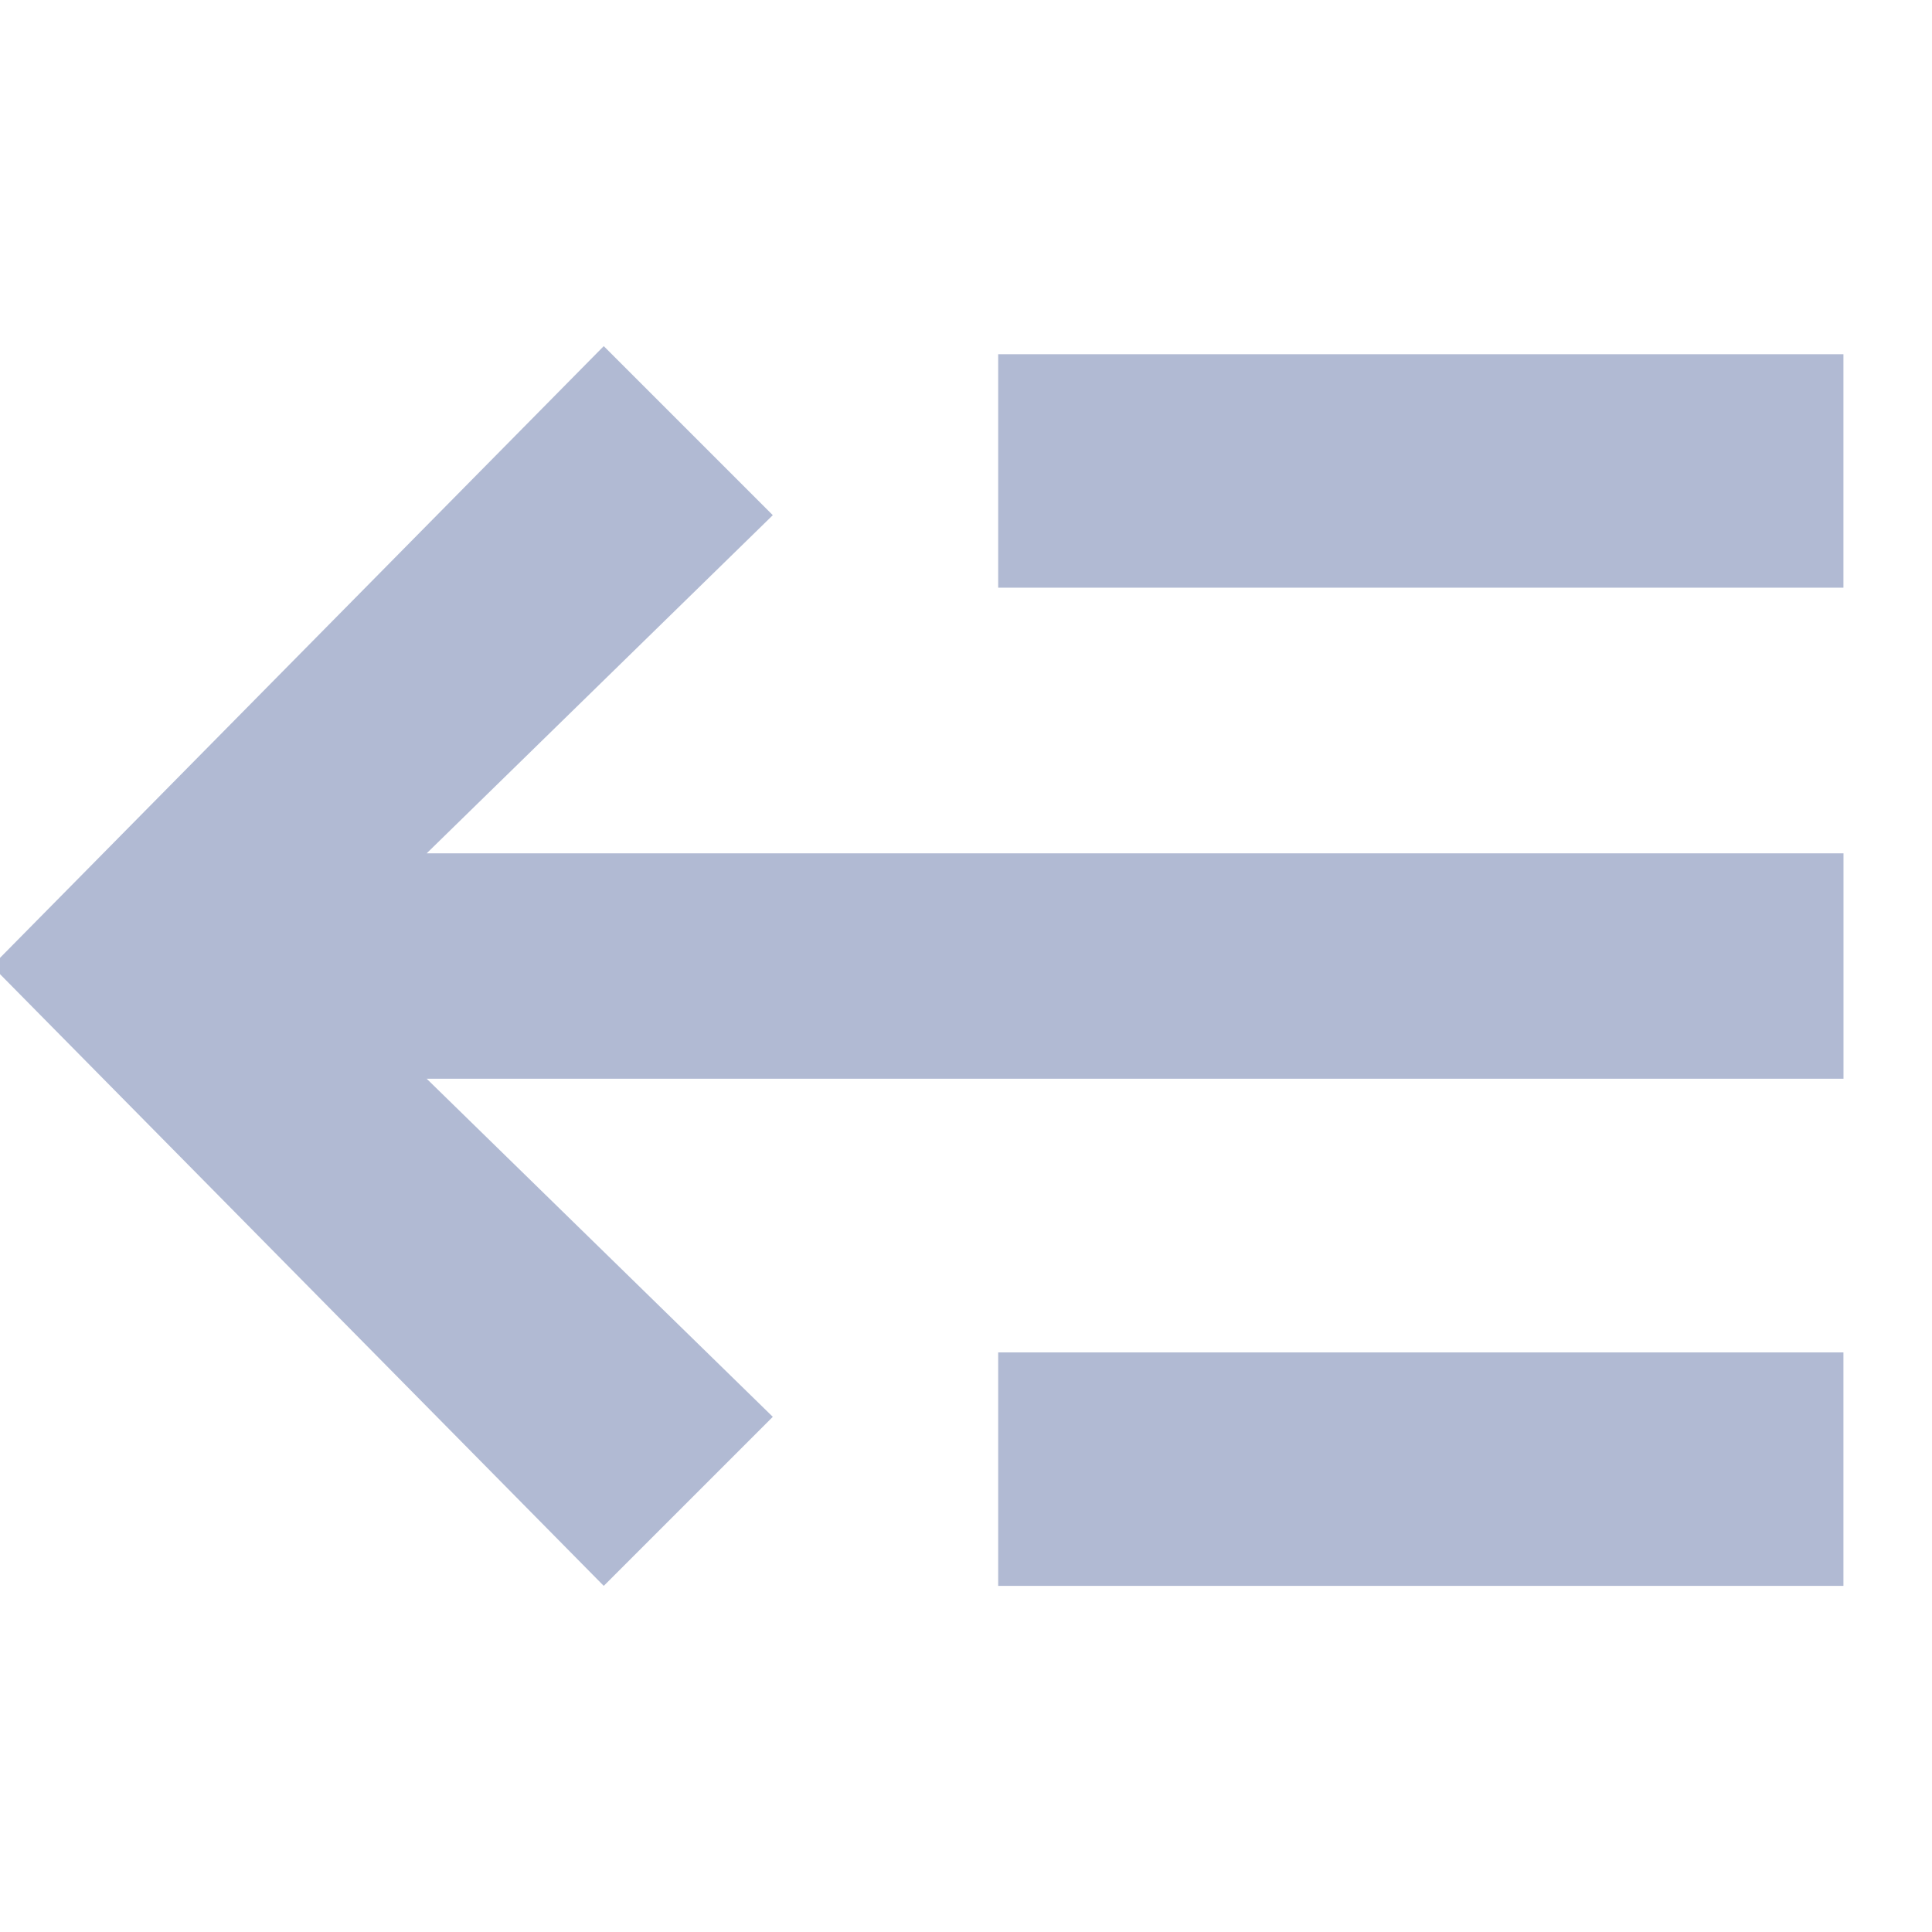
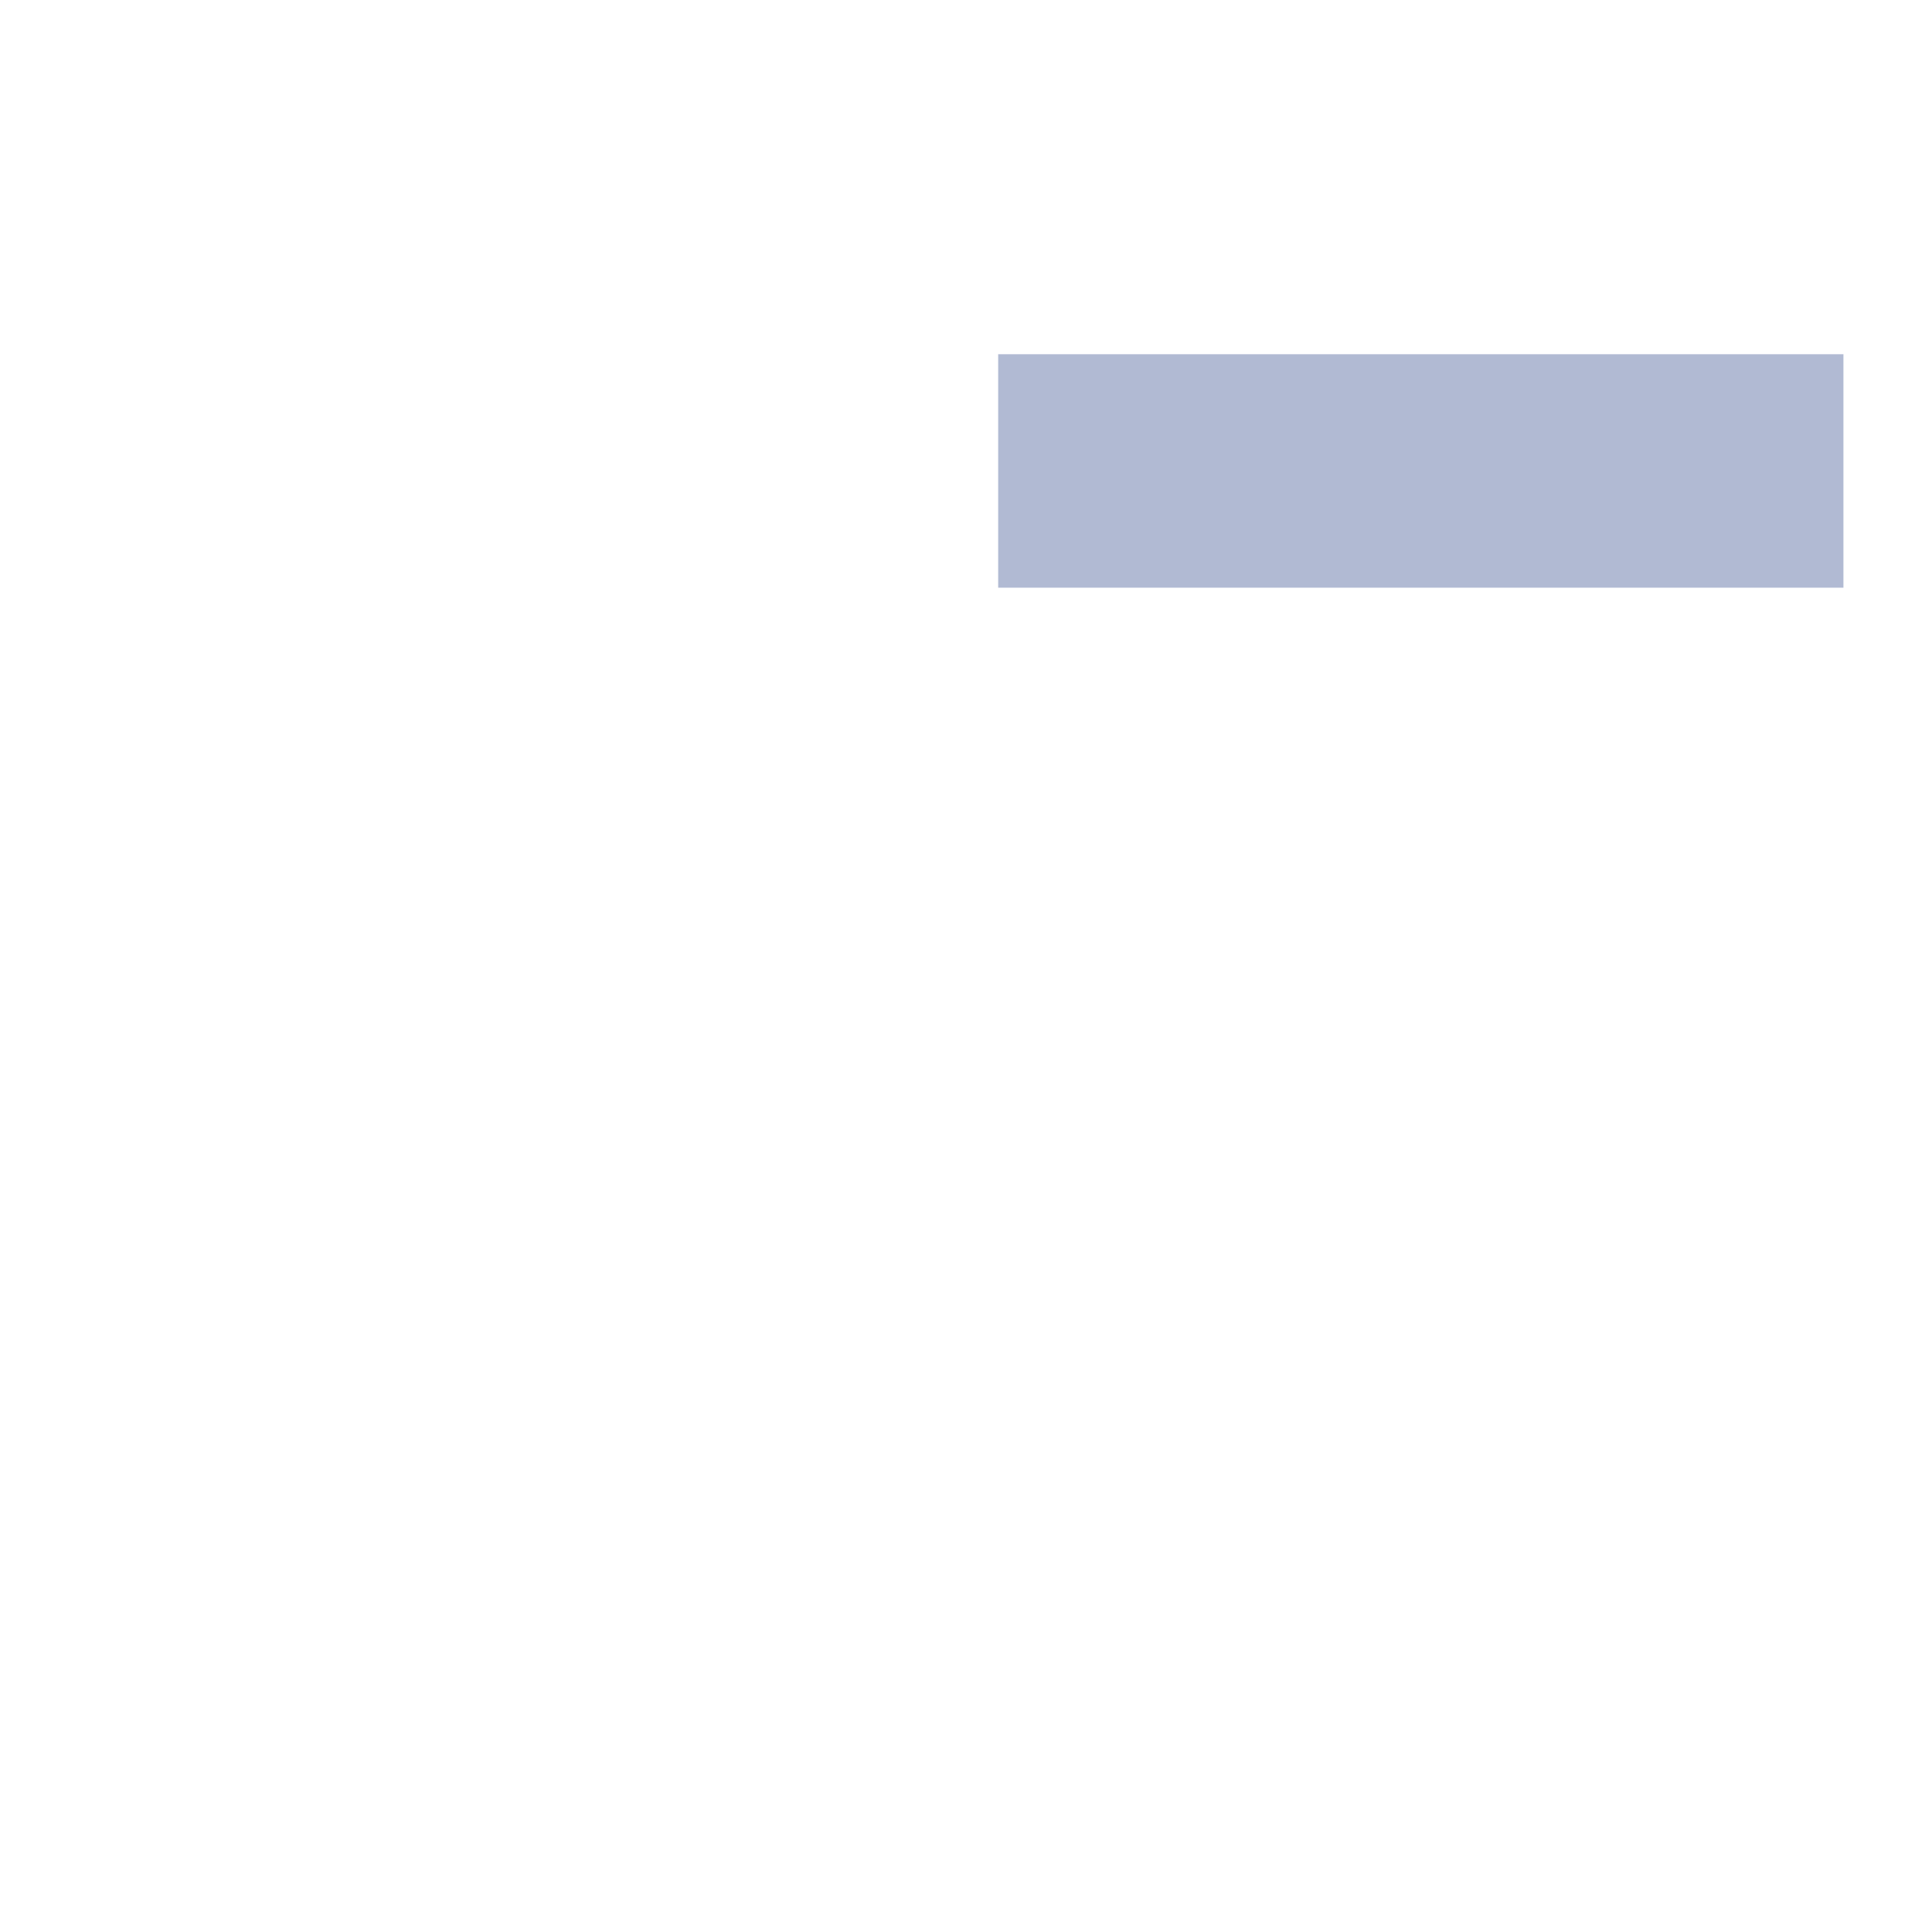
<svg xmlns="http://www.w3.org/2000/svg" xmlns:xlink="http://www.w3.org/1999/xlink" class="svg-icon svelte-10mcogx" width="32" height="32">
  <defs>
    <symbol id="icon-hamburger" viewBox="0 0 32 32">
      <path d="M16.533 5.867h14v3.867h-14v-3.867z" />
-       <path d="M16.533 22.4h14v3.867h-14v-3.867z" />
-       <path d="M12.8 8.533l-2.8-2.8-10.133 10.267 10.133 10.267 2.8-2.8-5.733-5.6h23.467v-3.733h-23.467z" />
    </symbol>
  </defs>
  <use xlink:href="#icon-hamburger" stroke="#B1BAD3" fill="#B1BAD3" stroke-width="0px" />
</svg>